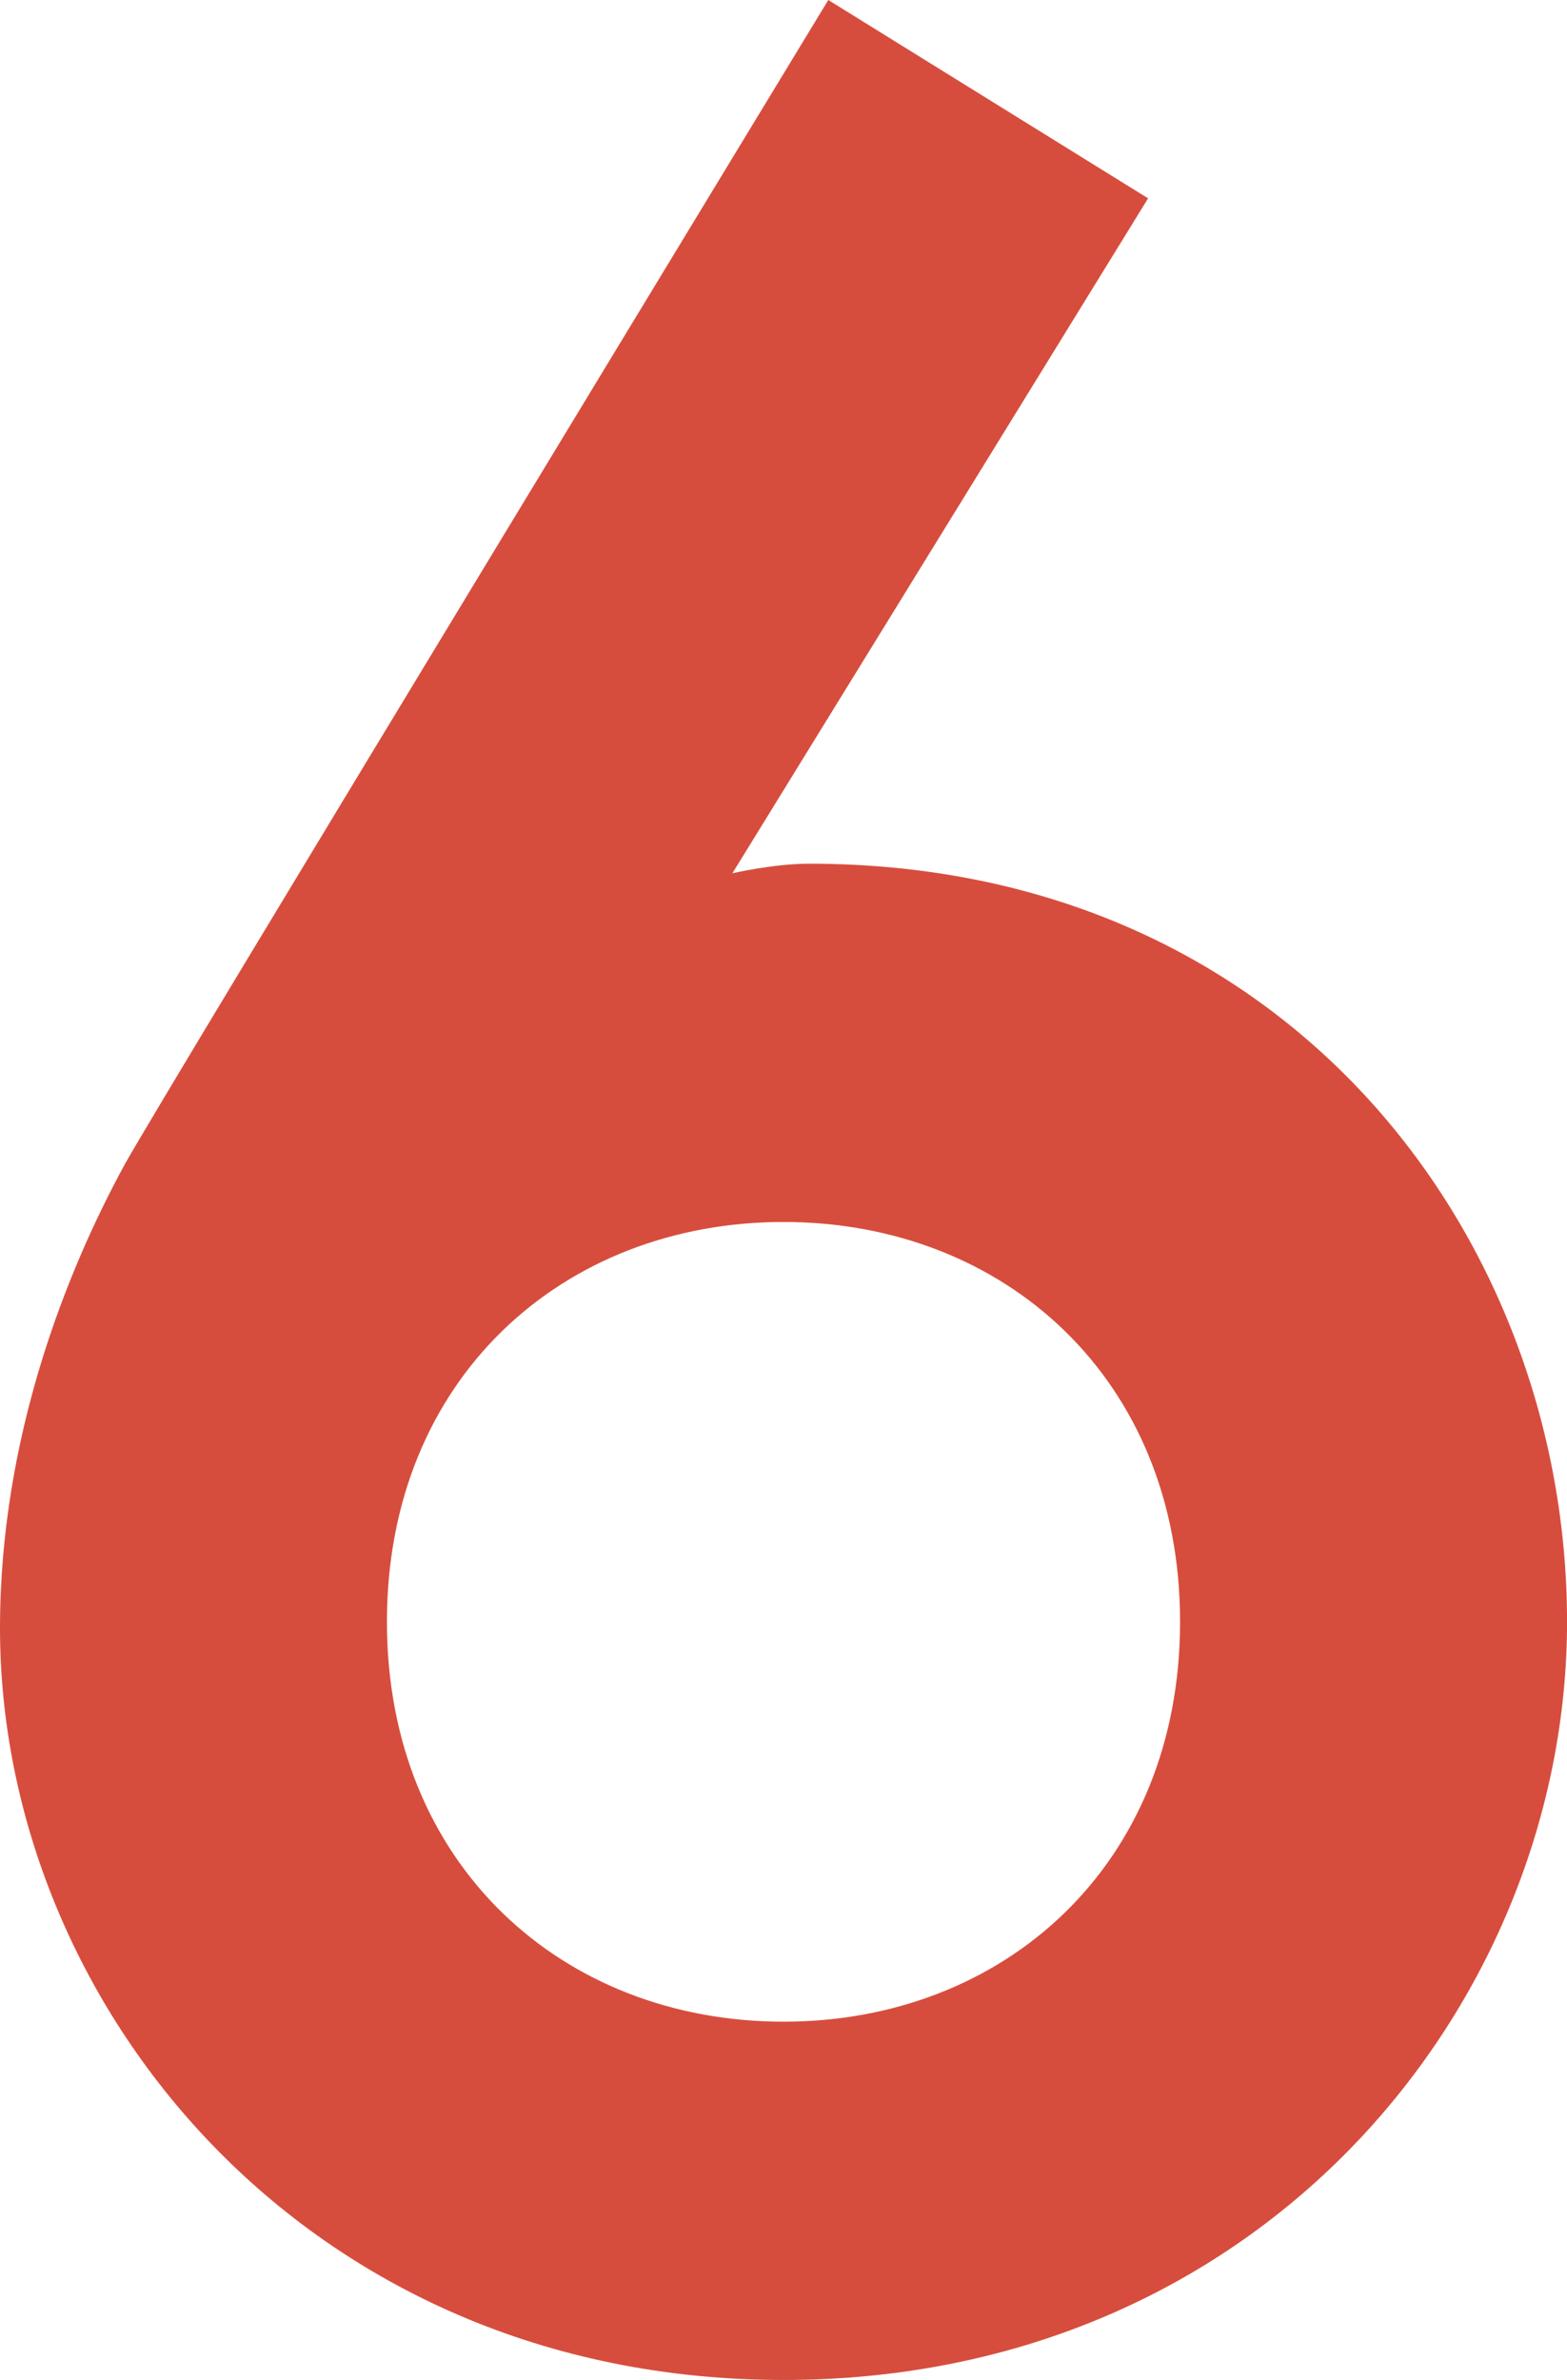
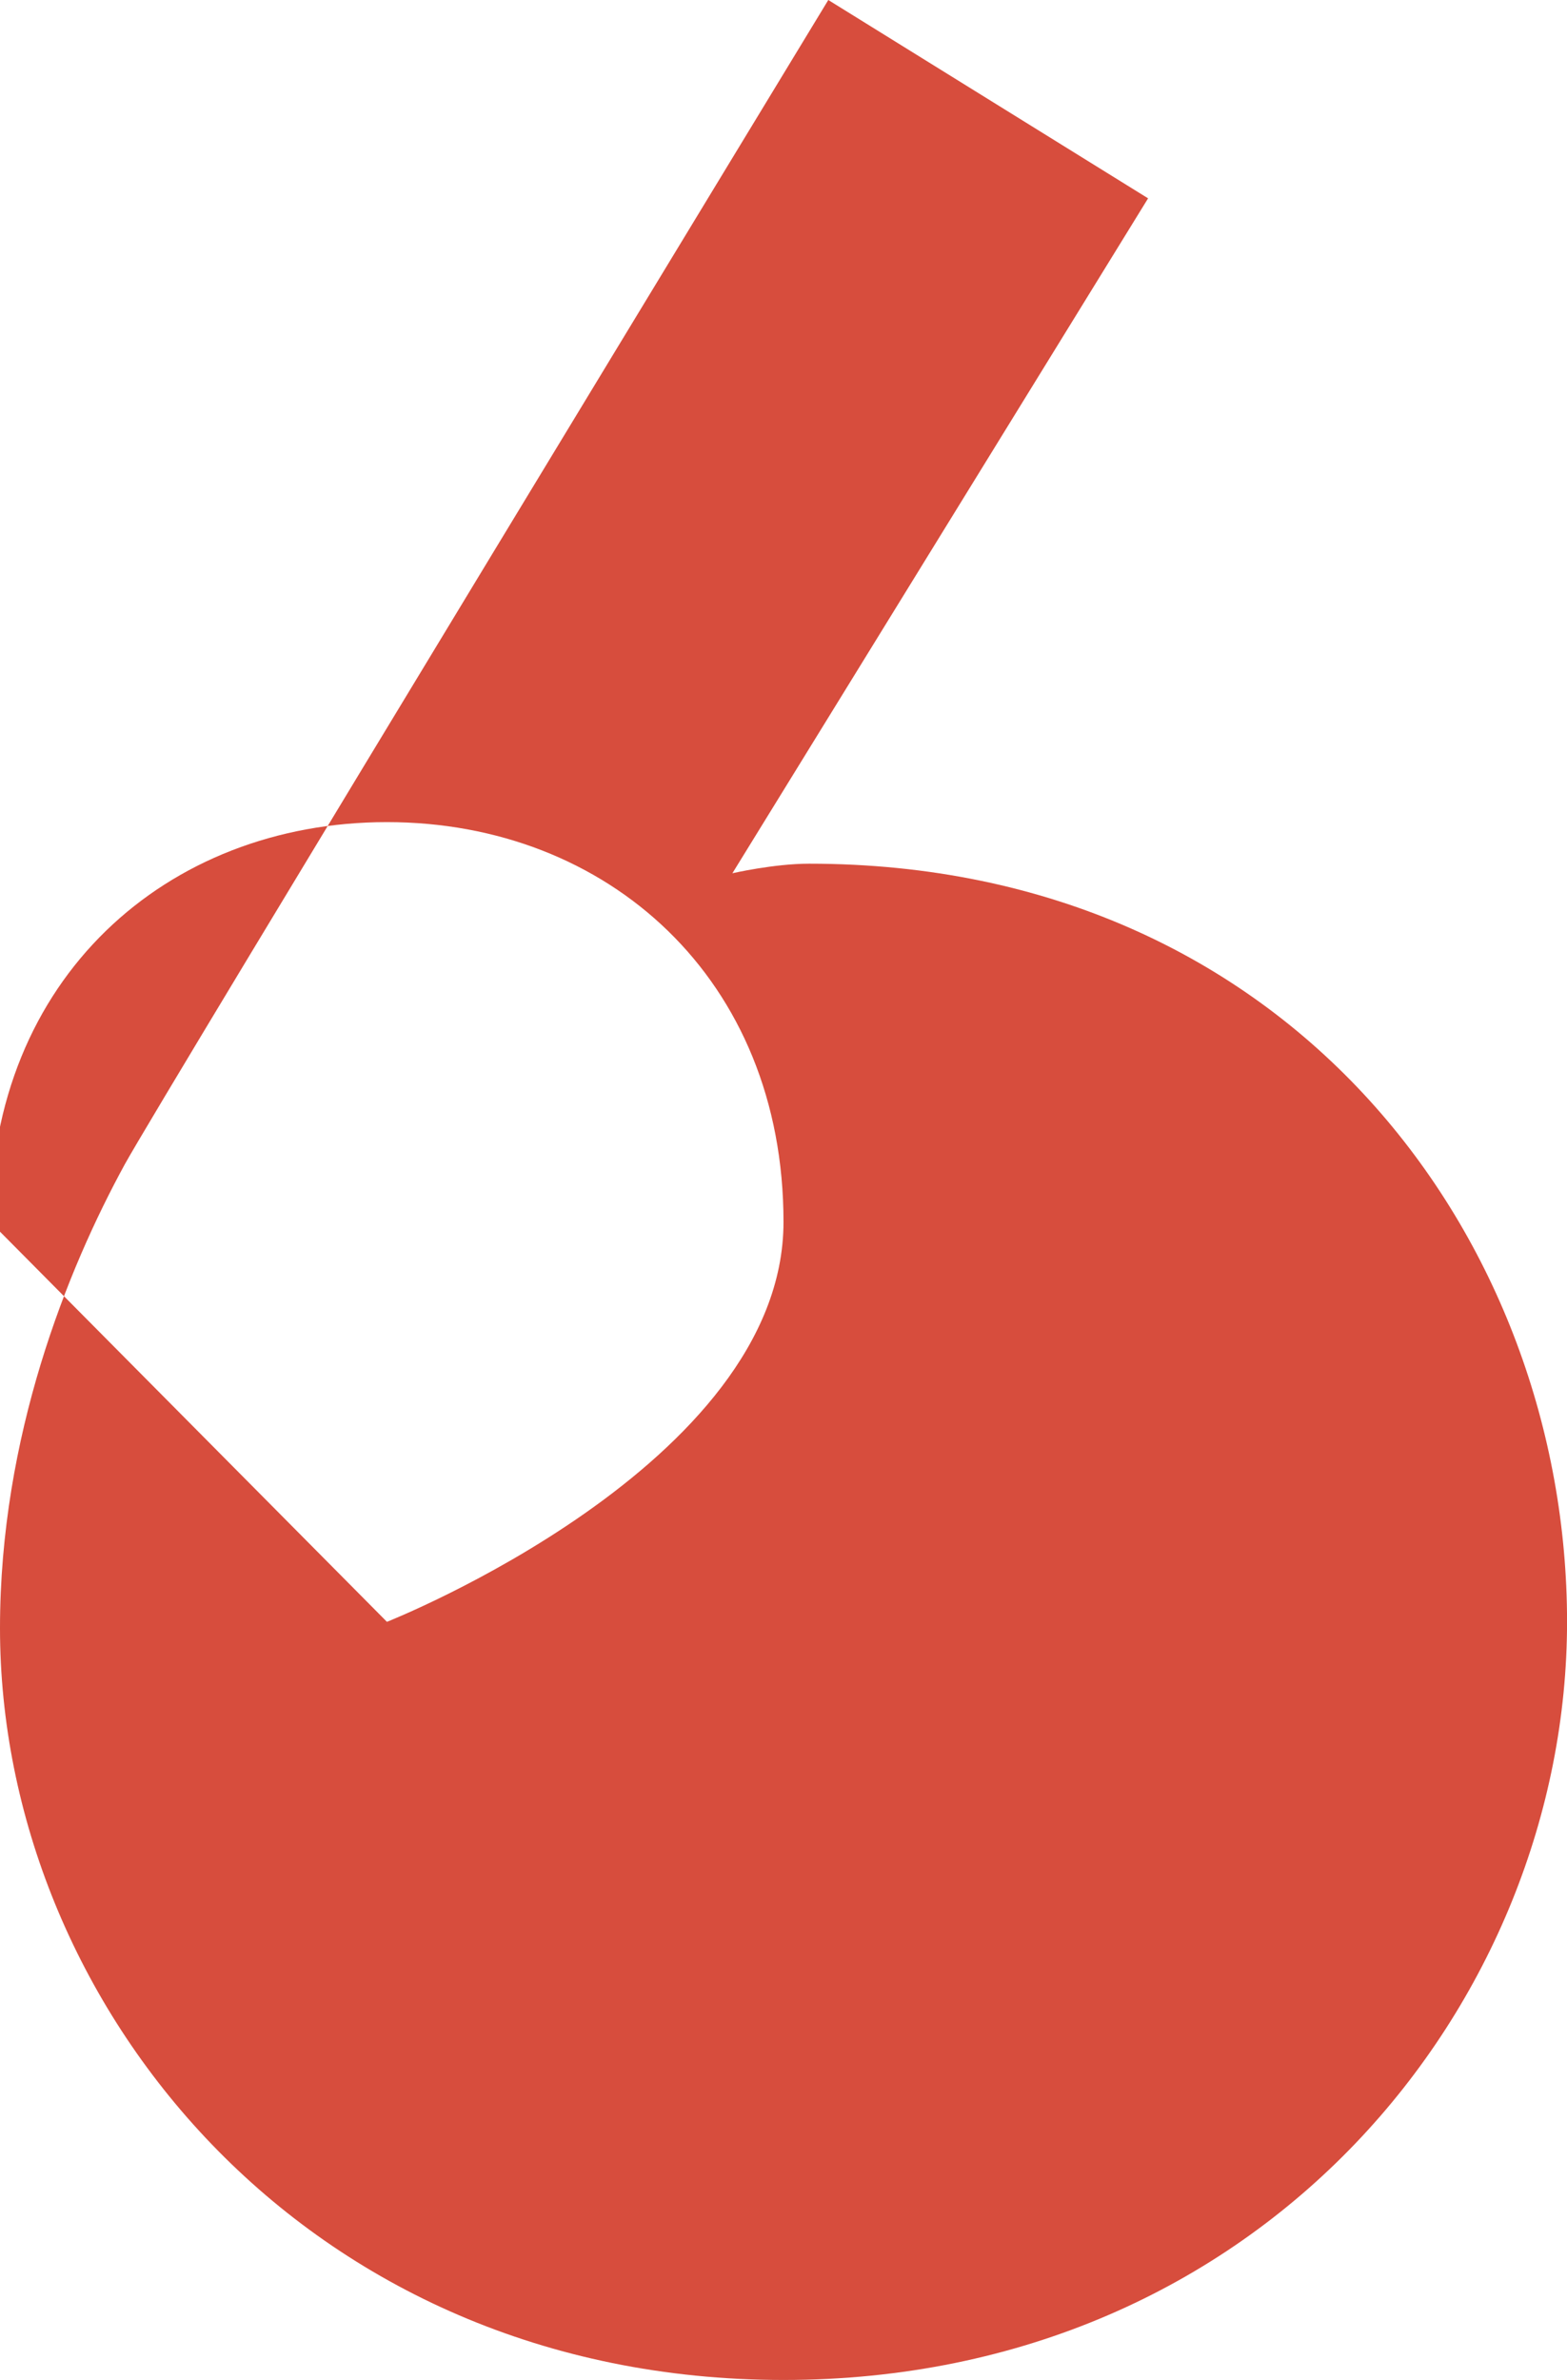
<svg xmlns="http://www.w3.org/2000/svg" id="Ebene_2" data-name="Ebene 2" viewBox="0 0 320.46 486.58">
  <defs>
    <style>
      .cls-1 {
        fill: #d74d3d;
      }
    </style>
  </defs>
  <g id="Ebene_1-2" data-name="Ebene 1">
-     <path class="cls-1" d="M149.77,178.54s8.5-1.96,15.7-1.96c98.75,0,155,77.17,155,155s-62.13,155-160.23,155S0,409.41,0,332.89c0-39.24,13.73-73.25,25.51-94.83C32.7,224.98,169.39,0,169.39,0l65.4,40.55-85.02,138ZM79.13,331.58c0,49.7,35.97,81.75,81.1,81.75s81.1-32.05,81.1-81.75-35.97-81.75-81.1-81.75-81.1,32.05-81.1,81.75Z" />
+     <path class="cls-1" d="M149.77,178.54s8.5-1.96,15.7-1.96c98.75,0,155,77.17,155,155s-62.13,155-160.23,155S0,409.41,0,332.89c0-39.24,13.73-73.25,25.51-94.83C32.7,224.98,169.39,0,169.39,0l65.4,40.55-85.02,138ZM79.13,331.58s81.1-32.05,81.1-81.75-35.97-81.75-81.1-81.75-81.1,32.05-81.1,81.75Z" />
  </g>
</svg>